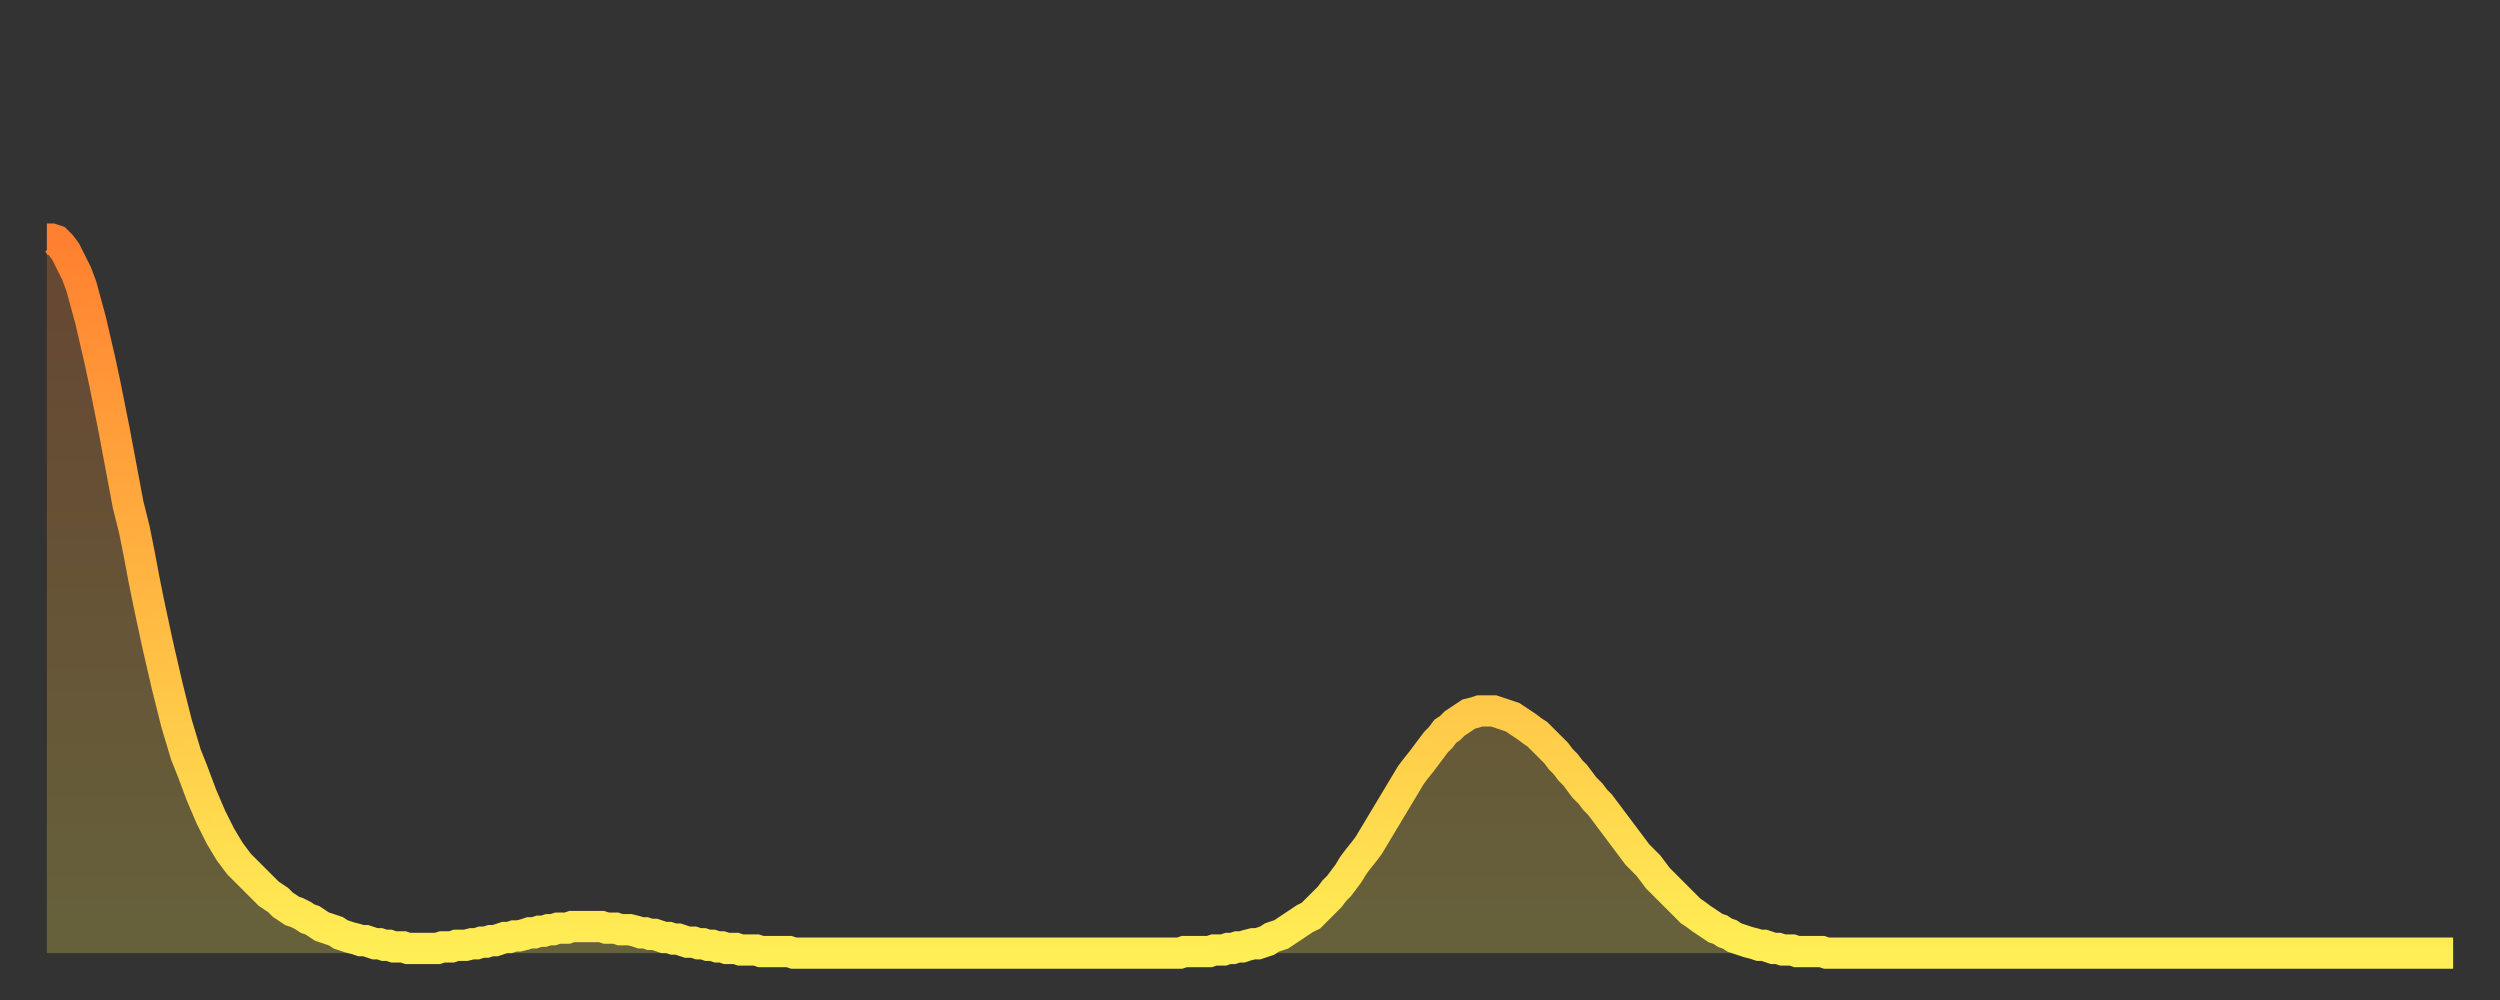
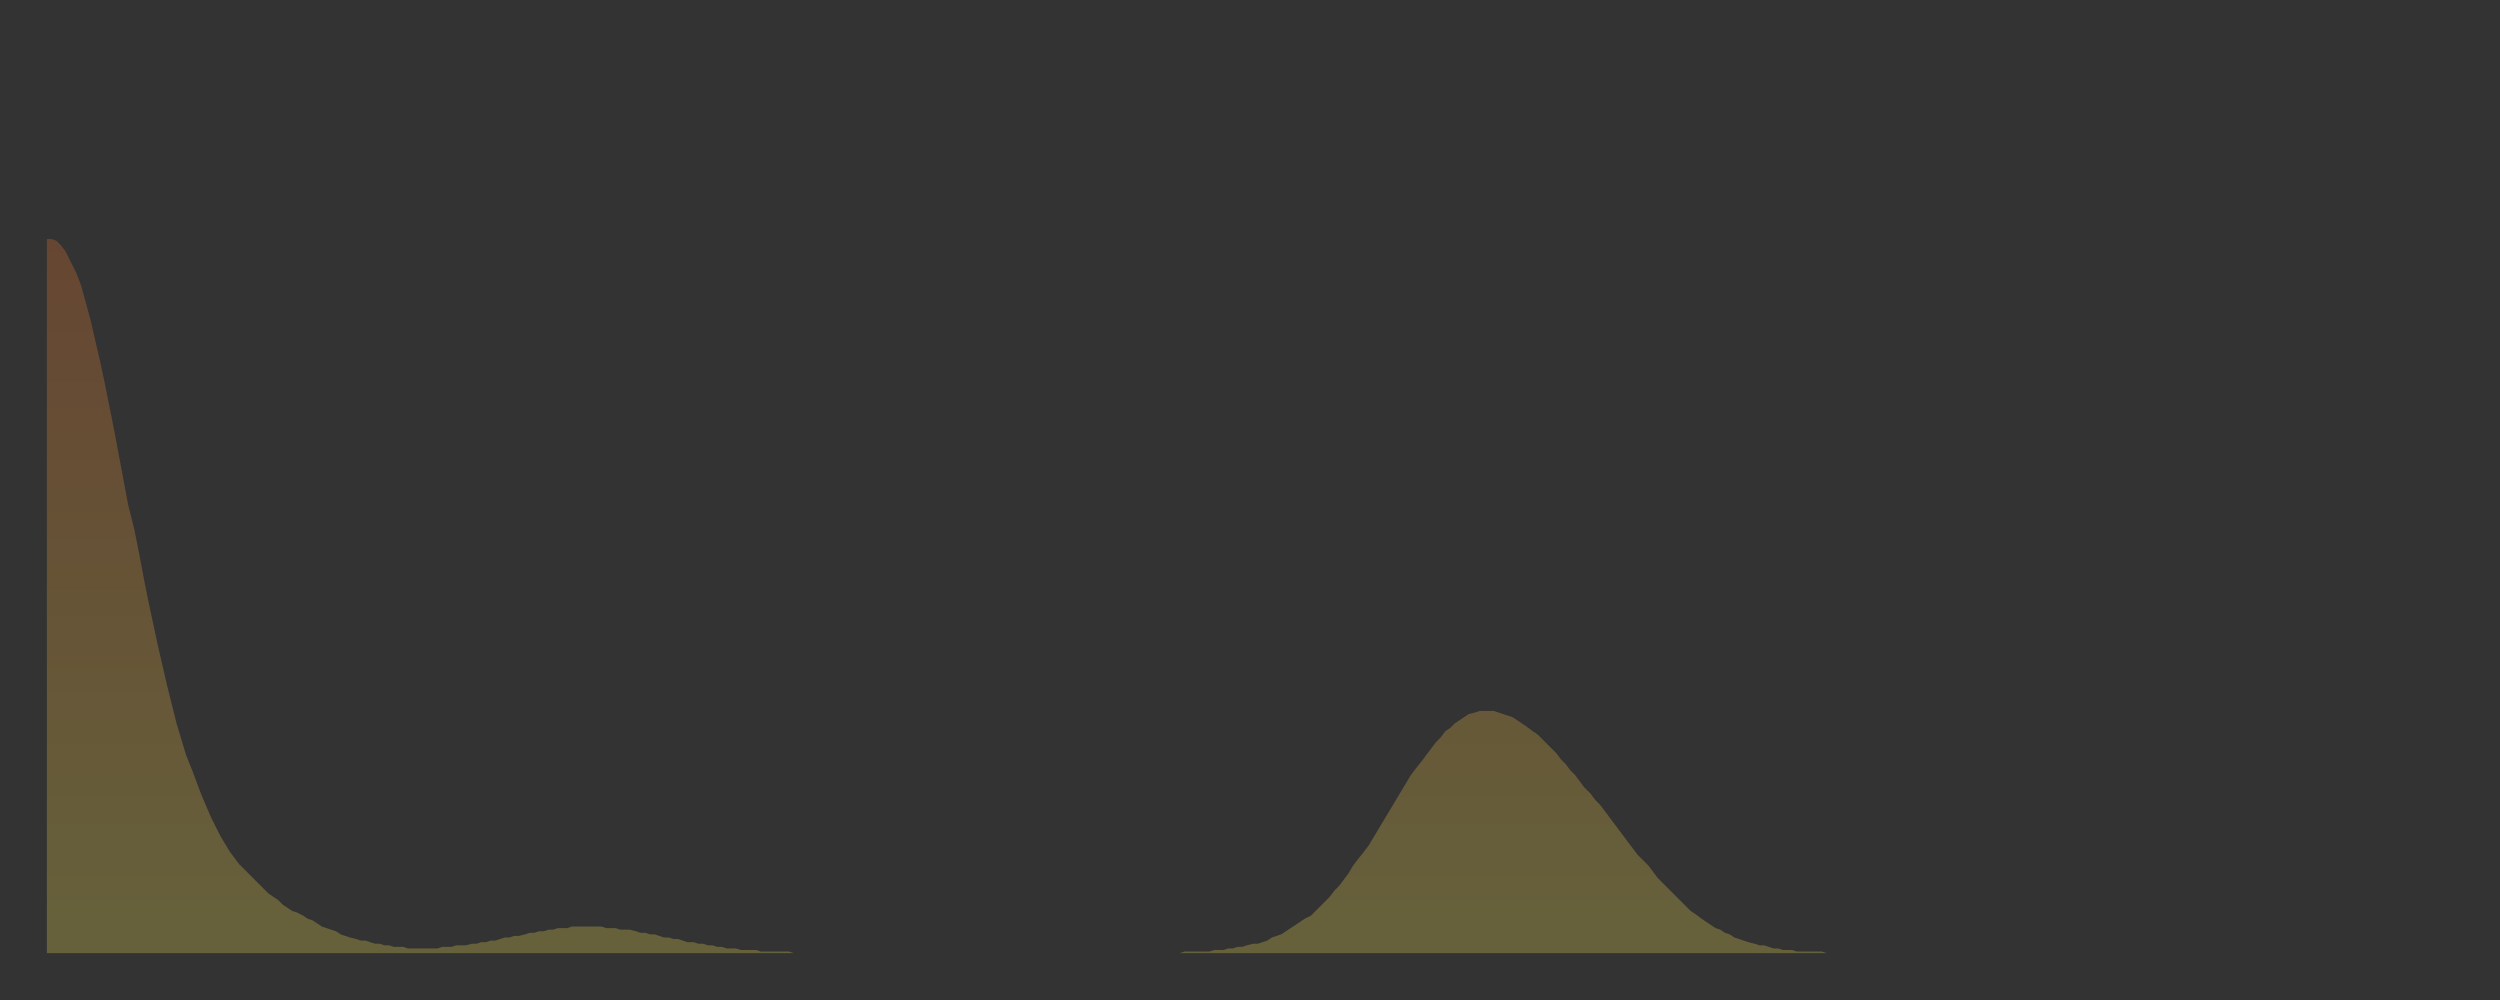
<svg xmlns="http://www.w3.org/2000/svg" baseProfile="full" height="64" version="1.1" width="160">
  <rect width="100%" height="100%" fill="#333333" stroke="none" />
  <defs>
    <linearGradient id="id919230" x1="0" x2="0" y1="0" y2="1">
      <stop offset="0%" stop-color="#ff8030" />
      <stop offset="50%" stop-color="#ffb742" />
      <stop offset="100%" stop-color="#ffee55" />
    </linearGradient>
  </defs>
  <g transform="translate(3,3)">
    <g>
-       <path d="M 0.0 12.3 0.3 12.3 0.6 12.4 0.9 12.7 1.2 13.1 1.5 13.7 1.9 14.5 2.2 15.3 2.5 16.4 2.8 17.5 3.1 18.8 3.4 20.1 3.7 21.5 4.0 23.0 4.3 24.5 4.6 26.1 4.9 27.7 5.2 29.3 5.6 30.9 5.9 32.4 6.2 34.0 6.5 35.5 6.8 36.9 7.1 38.3 7.4 39.6 7.7 40.9 8.0 42.1 8.3 43.3 8.6 44.3 8.9 45.3 9.3 46.3 9.6 47.1 9.9 47.9 10.2 48.6 10.5 49.3 10.8 49.9 11.1 50.5 11.4 51.0 11.7 51.5 12.0 51.9 12.3 52.3 12.7 52.7 13.0 53.0 13.3 53.3 13.6 53.6 13.9 53.9 14.2 54.2 14.5 54.4 14.8 54.6 15.1 54.9 15.4 55.1 15.7 55.3 16.0 55.4 16.4 55.6 16.7 55.8 17.0 55.9 17.3 56.1 17.6 56.3 17.9 56.4 18.2 56.5 18.5 56.6 18.8 56.8 19.1 56.9 19.4 57.0 19.8 57.1 20.1 57.2 20.4 57.2 20.7 57.3 21.0 57.4 21.3 57.4 21.6 57.5 21.9 57.5 22.2 57.6 22.5 57.6 22.8 57.6 23.1 57.7 23.5 57.7 23.8 57.7 24.1 57.7 24.4 57.7 24.7 57.7 25.0 57.7 25.3 57.6 25.6 57.6 25.9 57.6 26.2 57.5 26.5 57.5 26.8 57.5 27.2 57.4 27.5 57.4 27.8 57.3 28.1 57.3 28.4 57.2 28.7 57.2 29.0 57.1 29.3 57.0 29.6 57.0 29.9 56.9 30.2 56.9 30.6 56.8 30.9 56.7 31.2 56.7 31.5 56.6 31.8 56.6 32.1 56.5 32.4 56.5 32.7 56.4 33.0 56.4 33.3 56.4 33.6 56.3 33.9 56.3 34.3 56.3 34.6 56.3 34.9 56.3 35.2 56.3 35.5 56.3 35.8 56.4 36.1 56.4 36.4 56.4 36.7 56.5 37.0 56.5 37.3 56.5 37.7 56.6 38.0 56.7 38.3 56.7 38.6 56.8 38.9 56.8 39.2 56.9 39.5 57.0 39.8 57.0 40.1 57.1 40.4 57.1 40.7 57.2 41.0 57.3 41.4 57.3 41.7 57.4 42.0 57.4 42.3 57.5 42.6 57.5 42.9 57.6 43.2 57.6 43.5 57.7 43.8 57.7 44.1 57.7 44.4 57.8 44.7 57.8 45.1 57.8 45.4 57.8 45.7 57.9 46.0 57.9 46.3 57.9 46.6 57.9 46.9 57.9 47.2 57.9 47.5 57.9 47.8 58.0 48.1 58.0 48.5 58.0 48.8 58.0 49.1 58.0 49.4 58.0 49.7 58.0 50.0 58.0 50.3 58.0 50.6 58.0 50.9 58.0 51.2 58.0 51.5 58.0 51.8 58.0 52.2 58.0 52.5 58.0 52.8 58.0 53.1 58.0 53.4 58.0 53.7 58.0 54.0 58.0 54.3 58.0 54.6 58.0 54.9 58.0 55.2 58.0 55.6 58.0 55.9 58.0 56.2 58.0 56.5 58.0 56.8 58.0 57.1 58.0 57.4 58.0 57.7 58.0 58.0 58.0 58.3 58.0 58.6 58.0 58.9 58.0 59.3 58.0 59.6 58.0 59.9 58.0 60.2 58.0 60.5 58.0 60.8 58.0 61.1 58.0 61.4 58.0 61.7 58.0 62.0 58.0 62.3 58.0 62.6 58.0 63.0 58.0 63.3 58.0 63.6 58.0 63.9 58.0 64.2 58.0 64.5 58.0 64.8 58.0 65.1 58.0 65.4 58.0 65.7 58.0 66.0 58.0 66.4 58.0 66.7 58.0 67.0 58.0 67.3 58.0 67.6 58.0 67.9 58.0 68.2 58.0 68.5 58.0 68.8 58.0 69.1 58.0 69.4 58.0 69.7 58.0 70.1 58.0 70.4 58.0 70.7 58.0 71.0 58.0 71.3 58.0 71.6 58.0 71.9 58.0 72.2 58.0 72.5 58.0 72.8 57.9 73.1 57.9 73.5 57.9 73.8 57.9 74.1 57.9 74.4 57.9 74.7 57.8 75.0 57.8 75.3 57.8 75.6 57.7 75.9 57.7 76.2 57.6 76.5 57.6 76.8 57.5 77.2 57.4 77.5 57.4 77.8 57.3 78.1 57.2 78.4 57.0 78.7 56.9 79.0 56.8 79.3 56.6 79.6 56.4 79.9 56.2 80.2 56.0 80.5 55.8 80.9 55.6 81.2 55.3 81.5 55.0 81.8 54.7 82.1 54.4 82.4 54.0 82.7 53.7 83.0 53.3 83.3 52.9 83.6 52.4 83.9 52.0 84.3 51.5 84.6 51.1 84.9 50.6 85.2 50.1 85.5 49.6 85.8 49.1 86.1 48.6 86.4 48.1 86.7 47.6 87.0 47.1 87.3 46.6 87.6 46.2 88.0 45.7 88.3 45.3 88.6 44.9 88.9 44.5 89.2 44.2 89.5 43.8 89.8 43.6 90.1 43.3 90.4 43.1 90.7 42.9 91.0 42.7 91.4 42.6 91.7 42.5 92.0 42.5 92.3 42.5 92.6 42.5 92.9 42.6 93.2 42.7 93.5 42.8 93.8 42.9 94.1 43.1 94.4 43.3 94.7 43.5 95.1 43.8 95.4 44.0 95.7 44.3 96.0 44.6 96.3 44.9 96.6 45.2 96.9 45.6 97.2 45.9 97.5 46.3 97.8 46.6 98.1 47.0 98.4 47.4 98.8 47.8 99.1 48.2 99.4 48.5 99.7 48.9 100.0 49.3 100.3 49.7 100.6 50.1 100.9 50.5 101.2 50.9 101.5 51.3 101.8 51.7 102.2 52.1 102.5 52.4 102.8 52.8 103.1 53.2 103.4 53.5 103.7 53.8 104.0 54.1 104.3 54.4 104.6 54.7 104.9 55.0 105.2 55.3 105.5 55.5 105.9 55.8 106.2 56.0 106.5 56.2 106.8 56.4 107.1 56.5 107.4 56.7 107.7 56.8 108.0 57.0 108.3 57.1 108.6 57.2 108.9 57.3 109.3 57.4 109.6 57.5 109.9 57.5 110.2 57.6 110.5 57.7 110.8 57.7 111.1 57.8 111.4 57.8 111.7 57.8 112.0 57.9 112.3 57.9 112.6 57.9 113.0 57.9 113.3 57.9 113.6 57.9 113.9 58.0 114.2 58.0 114.5 58.0 114.8 58.0 115.1 58.0 115.4 58.0 115.7 58.0 116.0 58.0 116.3 58.0 116.7 58.0 117.0 58.0 117.3 58.0 117.6 58.0 117.9 58.0 118.2 58.0 118.5 58.0 118.8 58.0 119.1 58.0 119.4 58.0 119.7 58.0 120.1 58.0 120.4 58.0 120.7 58.0 121.0 58.0 121.3 58.0 121.6 58.0 121.9 58.0 122.2 58.0 122.5 58.0 122.8 58.0 123.1 58.0 123.4 58.0 123.8 58.0 124.1 58.0 124.4 58.0 124.7 58.0 125.0 58.0 125.3 58.0 125.6 58.0 125.9 58.0 126.2 58.0 126.5 58.0 126.8 58.0 127.2 58.0 127.5 58.0 127.8 58.0 128.1 58.0 128.4 58.0 128.7 58.0 129.0 58.0 129.3 58.0 129.6 58.0 129.9 58.0 130.2 58.0 130.5 58.0 130.9 58.0 131.2 58.0 131.5 58.0 131.8 58.0 132.1 58.0 132.4 58.0 132.7 58.0 133.0 58.0 133.3 58.0 133.6 58.0 133.9 58.0 134.2 58.0 134.6 58.0 134.9 58.0 135.2 58.0 135.5 58.0 135.8 58.0 136.1 58.0 136.4 58.0 136.7 58.0 137.0 58.0 137.3 58.0 137.6 58.0 138.0 58.0 138.3 58.0 138.6 58.0 138.9 58.0 139.2 58.0 139.5 58.0 139.8 58.0 140.1 58.0 140.4 58.0 140.7 58.0 141.0 58.0 141.3 58.0 141.7 58.0 142.0 58.0 142.3 58.0 142.6 58.0 142.9 58.0 143.2 58.0 143.5 58.0 143.8 58.0 144.1 58.0 144.4 58.0 144.7 58.0 145.1 58.0 145.4 58.0 145.7 58.0 146.0 58.0 146.3 58.0 146.6 58.0 146.9 58.0 147.2 58.0 147.5 58.0 147.8 58.0 148.1 58.0 148.4 58.0 148.8 58.0 149.1 58.0 149.4 58.0 149.7 58.0 150.0 58.0 150.3 58.0 150.6 58.0 150.9 58.0 151.2 58.0 151.5 58.0 151.8 58.0 152.1 58.0 152.5 58.0 152.8 58.0 153.1 58.0 153.4 58.0 153.7 58.0 154.0 58.0" fill="none" id="graph-curve" opacity="1" stroke="url(#id919230)" stroke-width="2" />
      <path d="M 0 58 L 0.0 12.3 0.3 12.3 0.6 12.4 0.9 12.7 1.2 13.1 1.5 13.7 1.9 14.5 2.2 15.3 2.5 16.4 2.8 17.5 3.1 18.8 3.4 20.1 3.7 21.5 4.0 23.0 4.3 24.5 4.6 26.1 4.9 27.7 5.2 29.3 5.6 30.9 5.9 32.4 6.2 34.0 6.5 35.5 6.8 36.9 7.1 38.3 7.4 39.6 7.7 40.9 8.0 42.1 8.3 43.3 8.6 44.3 8.9 45.3 9.3 46.3 9.6 47.1 9.9 47.9 10.2 48.6 10.5 49.3 10.8 49.9 11.1 50.5 11.4 51.0 11.7 51.5 12.0 51.9 12.3 52.3 12.7 52.7 13.0 53.0 13.3 53.3 13.6 53.6 13.9 53.9 14.2 54.2 14.5 54.4 14.8 54.6 15.1 54.9 15.4 55.1 15.7 55.3 16.0 55.4 16.4 55.6 16.7 55.8 17.0 55.9 17.3 56.1 17.6 56.3 17.9 56.4 18.2 56.5 18.5 56.6 18.8 56.8 19.1 56.9 19.4 57.0 19.8 57.1 20.1 57.2 20.4 57.2 20.7 57.3 21.0 57.4 21.3 57.4 21.6 57.5 21.9 57.5 22.2 57.6 22.5 57.6 22.8 57.6 23.1 57.7 23.5 57.7 23.8 57.7 24.1 57.7 24.4 57.7 24.7 57.7 25.0 57.7 25.3 57.6 25.6 57.6 25.9 57.6 26.2 57.5 26.5 57.5 26.8 57.5 27.2 57.4 27.5 57.4 27.8 57.3 28.1 57.3 28.4 57.2 28.7 57.2 29.0 57.1 29.3 57.0 29.6 57.0 29.9 56.9 30.2 56.9 30.6 56.8 30.9 56.7 31.2 56.7 31.5 56.6 31.8 56.6 32.1 56.5 32.4 56.5 32.7 56.4 33.0 56.4 33.3 56.4 33.6 56.3 33.9 56.3 34.3 56.3 34.6 56.3 34.9 56.3 35.2 56.3 35.5 56.3 35.8 56.4 36.1 56.4 36.4 56.4 36.7 56.5 37.0 56.5 37.3 56.5 37.7 56.6 38.0 56.7 38.3 56.7 38.6 56.8 38.9 56.8 39.2 56.9 39.5 57.0 39.8 57.0 40.1 57.1 40.4 57.1 40.7 57.2 41.0 57.3 41.4 57.3 41.7 57.4 42.0 57.4 42.3 57.5 42.6 57.5 42.9 57.6 43.2 57.6 43.5 57.7 43.8 57.7 44.1 57.7 44.4 57.8 44.7 57.8 45.1 57.8 45.4 57.8 45.7 57.9 46.0 57.9 46.3 57.9 46.6 57.9 46.9 57.9 47.2 57.9 47.5 57.9 47.8 58.0 48.1 58.0 48.5 58.0 48.8 58.0 49.1 58.0 49.4 58.0 49.7 58.0 50.0 58.0 50.3 58.0 50.6 58.0 50.9 58.0 51.2 58.0 51.5 58.0 51.8 58.0 52.2 58.0 52.5 58.0 52.8 58.0 53.1 58.0 53.4 58.0 53.7 58.0 54.0 58.0 54.3 58.0 54.6 58.0 54.9 58.0 55.2 58.0 55.6 58.0 55.9 58.0 56.2 58.0 56.5 58.0 56.8 58.0 57.1 58.0 57.4 58.0 57.7 58.0 58.0 58.0 58.3 58.0 58.6 58.0 58.9 58.0 59.3 58.0 59.6 58.0 59.9 58.0 60.2 58.0 60.5 58.0 60.8 58.0 61.1 58.0 61.4 58.0 61.7 58.0 62.0 58.0 62.3 58.0 62.6 58.0 63.0 58.0 63.3 58.0 63.6 58.0 63.9 58.0 64.2 58.0 64.5 58.0 64.8 58.0 65.1 58.0 65.4 58.0 65.7 58.0 66.0 58.0 66.4 58.0 66.7 58.0 67.0 58.0 67.3 58.0 67.6 58.0 67.9 58.0 68.2 58.0 68.5 58.0 68.8 58.0 69.1 58.0 69.4 58.0 69.7 58.0 70.1 58.0 70.4 58.0 70.7 58.0 71.0 58.0 71.3 58.0 71.6 58.0 71.9 58.0 72.2 58.0 72.5 58.0 72.8 57.9 73.1 57.9 73.5 57.9 73.8 57.9 74.1 57.9 74.4 57.9 74.7 57.8 75.0 57.8 75.3 57.8 75.6 57.7 75.9 57.7 76.2 57.6 76.5 57.6 76.8 57.5 77.2 57.4 77.5 57.4 77.8 57.3 78.1 57.2 78.4 57.0 78.7 56.9 79.0 56.8 79.3 56.6 79.6 56.4 79.9 56.2 80.2 56.0 80.5 55.8 80.9 55.6 81.2 55.3 81.5 55.0 81.8 54.7 82.1 54.4 82.4 54.0 82.7 53.7 83.0 53.3 83.3 52.9 83.6 52.4 83.9 52.0 84.3 51.5 84.6 51.1 84.9 50.6 85.2 50.1 85.5 49.6 85.8 49.1 86.1 48.6 86.4 48.1 86.7 47.6 87.0 47.1 87.3 46.6 87.6 46.2 88.0 45.7 88.3 45.3 88.6 44.9 88.9 44.5 89.2 44.2 89.5 43.8 89.8 43.6 90.1 43.3 90.4 43.1 90.7 42.9 91.0 42.7 91.4 42.6 91.7 42.5 92.0 42.5 92.3 42.5 92.6 42.5 92.9 42.6 93.2 42.7 93.5 42.8 93.8 42.9 94.1 43.1 94.4 43.3 94.7 43.5 95.1 43.8 95.4 44.0 95.7 44.3 96.0 44.6 96.3 44.9 96.6 45.2 96.9 45.6 97.2 45.9 97.5 46.3 97.8 46.6 98.1 47.0 98.4 47.4 98.8 47.8 99.1 48.2 99.4 48.5 99.7 48.9 100.0 49.3 100.3 49.7 100.6 50.1 100.9 50.5 101.2 50.9 101.5 51.3 101.8 51.7 102.2 52.1 102.5 52.4 102.8 52.8 103.1 53.2 103.4 53.5 103.7 53.8 104.0 54.1 104.3 54.4 104.6 54.7 104.9 55.0 105.2 55.3 105.5 55.5 105.9 55.8 106.2 56.0 106.5 56.2 106.8 56.4 107.1 56.5 107.4 56.7 107.7 56.8 108.0 57.0 108.3 57.1 108.6 57.2 108.9 57.3 109.3 57.4 109.6 57.5 109.9 57.5 110.2 57.6 110.5 57.7 110.8 57.7 111.1 57.8 111.4 57.8 111.7 57.8 112.0 57.9 112.3 57.9 112.6 57.9 113.0 57.9 113.3 57.9 113.6 57.9 113.9 58.0 114.2 58.0 114.5 58.0 114.8 58.0 115.1 58.0 115.4 58.0 115.7 58.0 116.0 58.0 116.3 58.0 116.7 58.0 117.0 58.0 117.3 58.0 117.6 58.0 117.9 58.0 118.2 58.0 118.5 58.0 118.8 58.0 119.1 58.0 119.4 58.0 119.7 58.0 120.1 58.0 120.4 58.0 120.7 58.0 121.0 58.0 121.3 58.0 121.6 58.0 121.9 58.0 122.2 58.0 122.5 58.0 122.8 58.0 123.1 58.0 123.4 58.0 123.8 58.0 124.1 58.0 124.4 58.0 124.7 58.0 125.0 58.0 125.3 58.0 125.6 58.0 125.9 58.0 126.2 58.0 126.5 58.0 126.8 58.0 127.2 58.0 127.5 58.0 127.8 58.0 128.1 58.0 128.4 58.0 128.7 58.0 129.0 58.0 129.3 58.0 129.6 58.0 129.9 58.0 130.2 58.0 130.5 58.0 130.9 58.0 131.2 58.0 131.5 58.0 131.8 58.0 132.1 58.0 132.4 58.0 132.7 58.0 133.0 58.0 133.3 58.0 133.6 58.0 133.9 58.0 134.2 58.0 134.6 58.0 134.9 58.0 135.2 58.0 135.5 58.0 135.8 58.0 136.1 58.0 136.4 58.0 136.7 58.0 137.0 58.0 137.3 58.0 137.6 58.0 138.0 58.0 138.3 58.0 138.6 58.0 138.9 58.0 139.2 58.0 139.5 58.0 139.8 58.0 140.1 58.0 140.4 58.0 140.7 58.0 141.0 58.0 141.3 58.0 141.7 58.0 142.0 58.0 142.3 58.0 142.6 58.0 142.9 58.0 143.2 58.0 143.5 58.0 143.8 58.0 144.1 58.0 144.4 58.0 144.7 58.0 145.1 58.0 145.4 58.0 145.7 58.0 146.0 58.0 146.3 58.0 146.6 58.0 146.9 58.0 147.2 58.0 147.5 58.0 147.8 58.0 148.1 58.0 148.4 58.0 148.8 58.0 149.1 58.0 149.4 58.0 149.7 58.0 150.0 58.0 150.3 58.0 150.6 58.0 150.9 58.0 151.2 58.0 151.5 58.0 151.8 58.0 152.1 58.0 152.5 58.0 152.8 58.0 153.1 58.0 153.4 58.0 153.7 58.0 154.0 58.0 154 58" fill="url(#id919230)" fill-opacity=".25" id="graph-shadow" />
    </g>
  </g>
</svg>